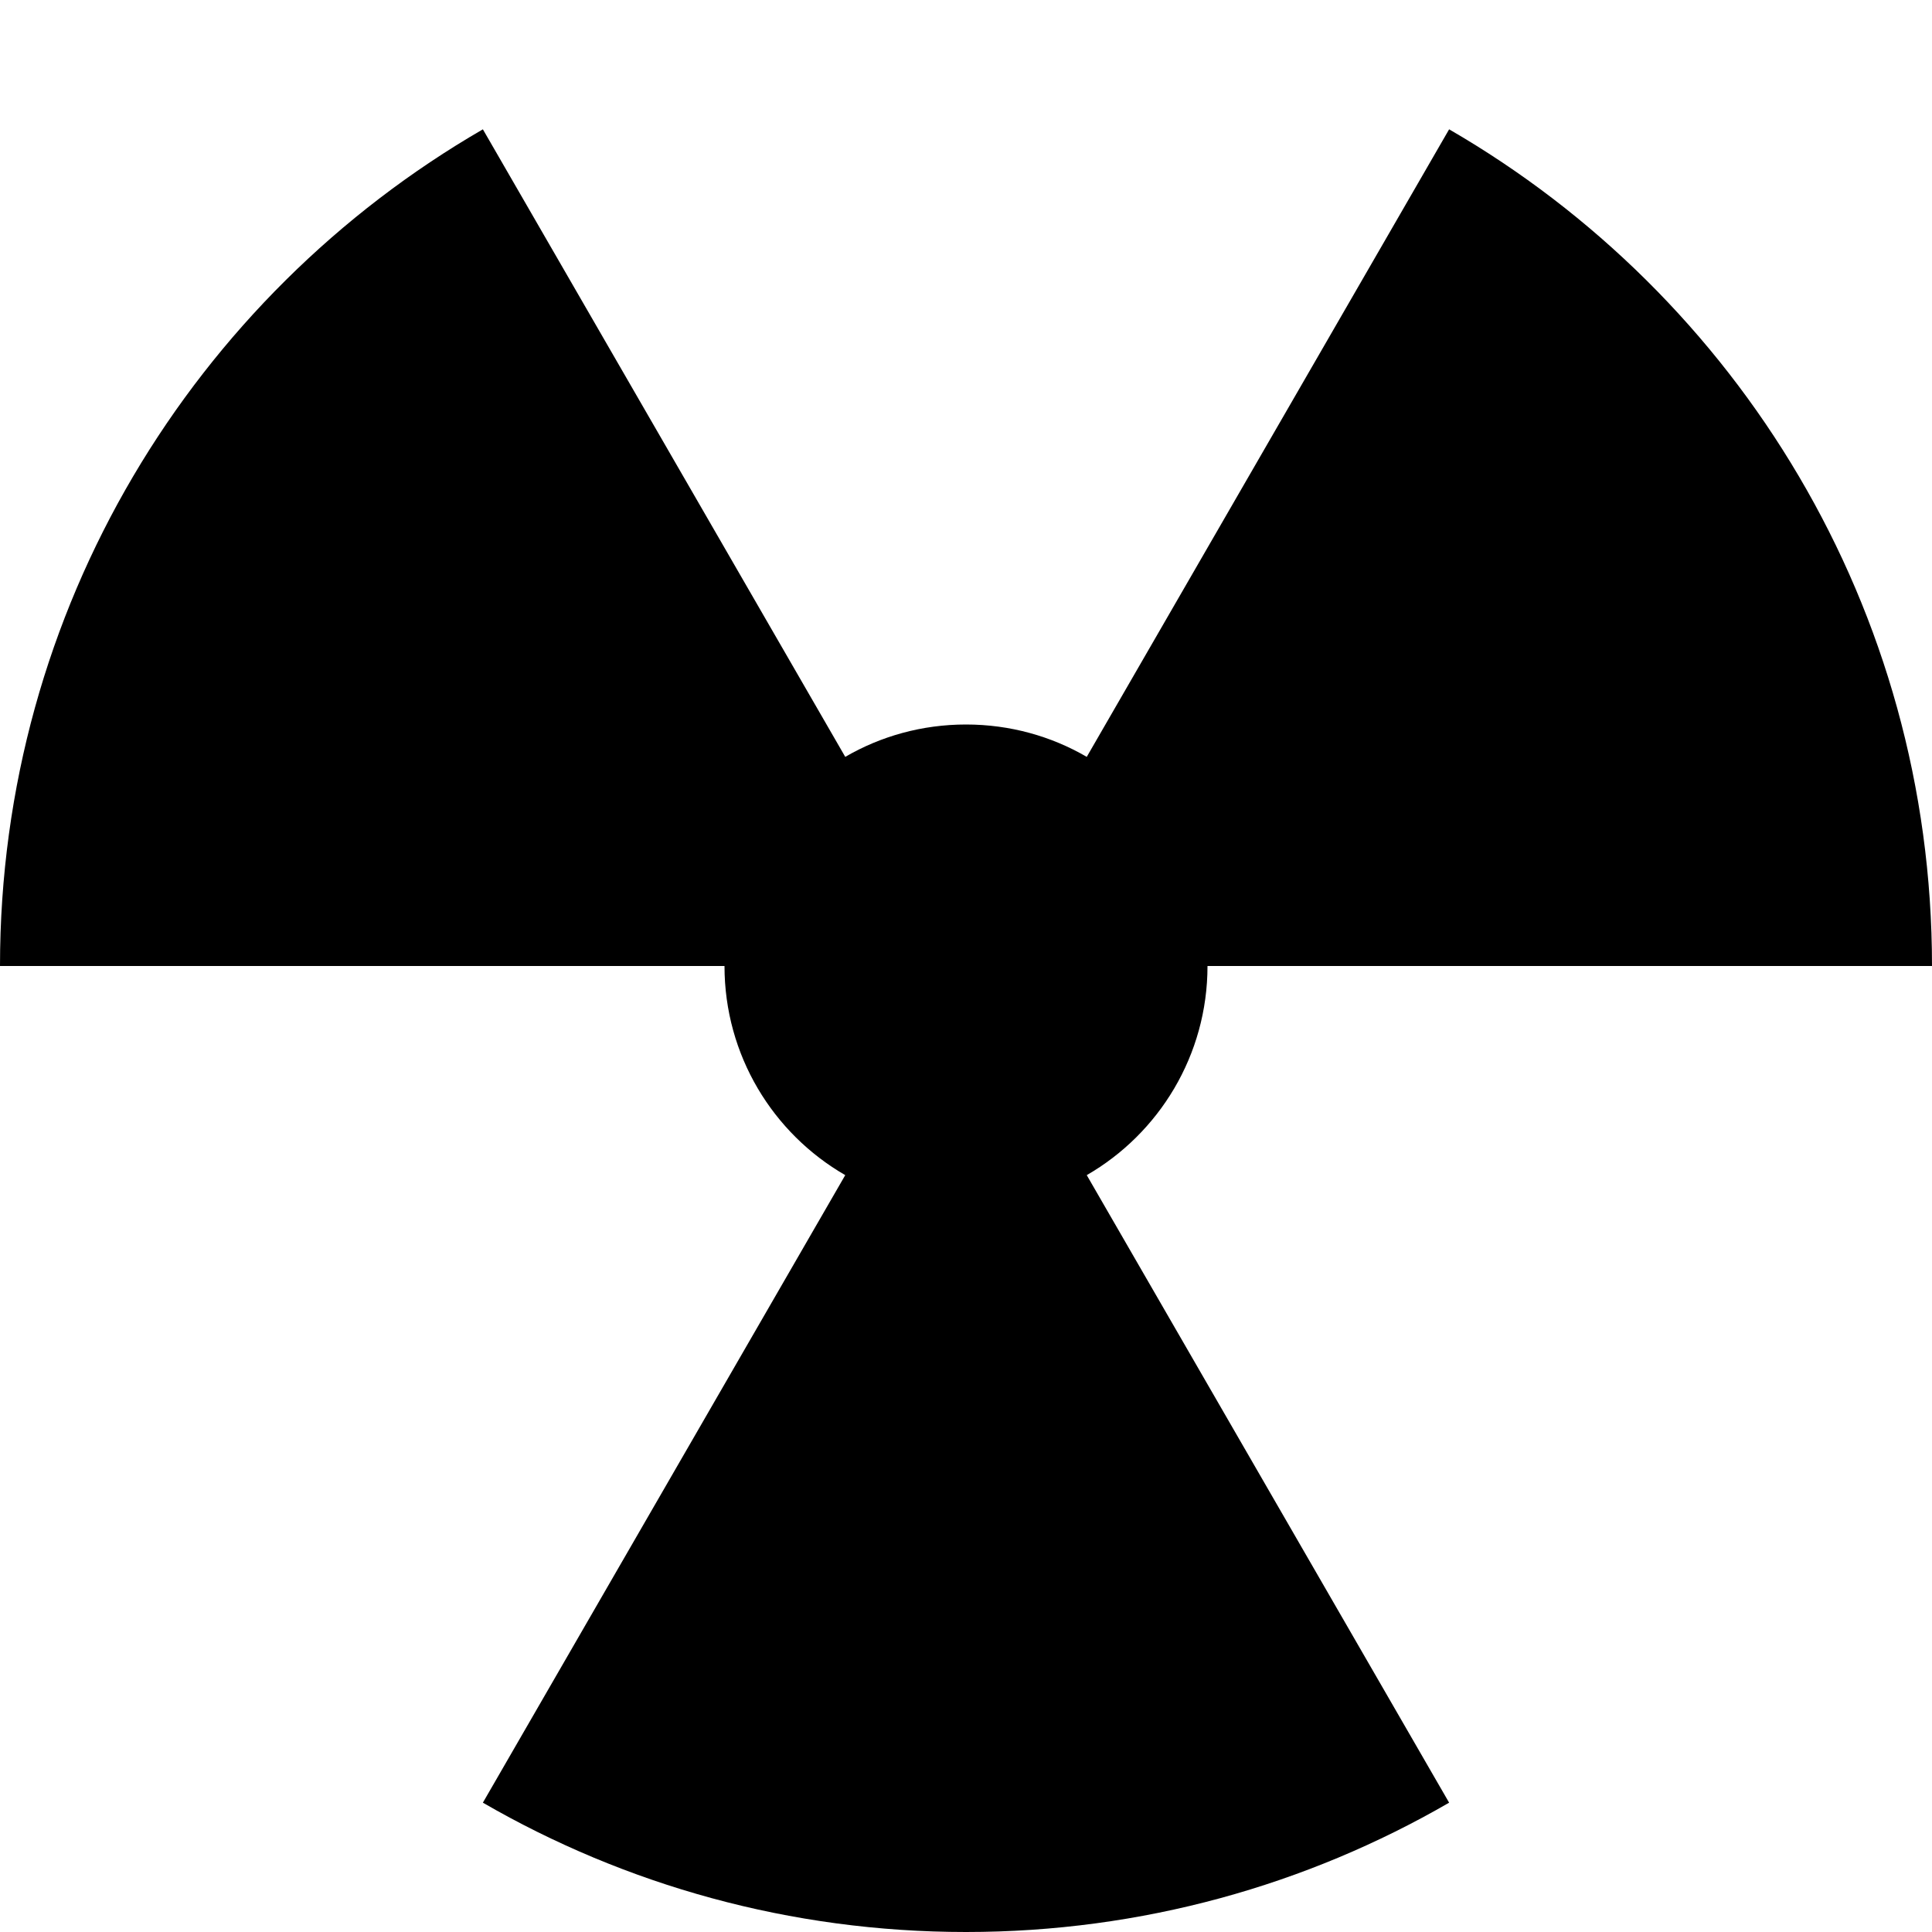
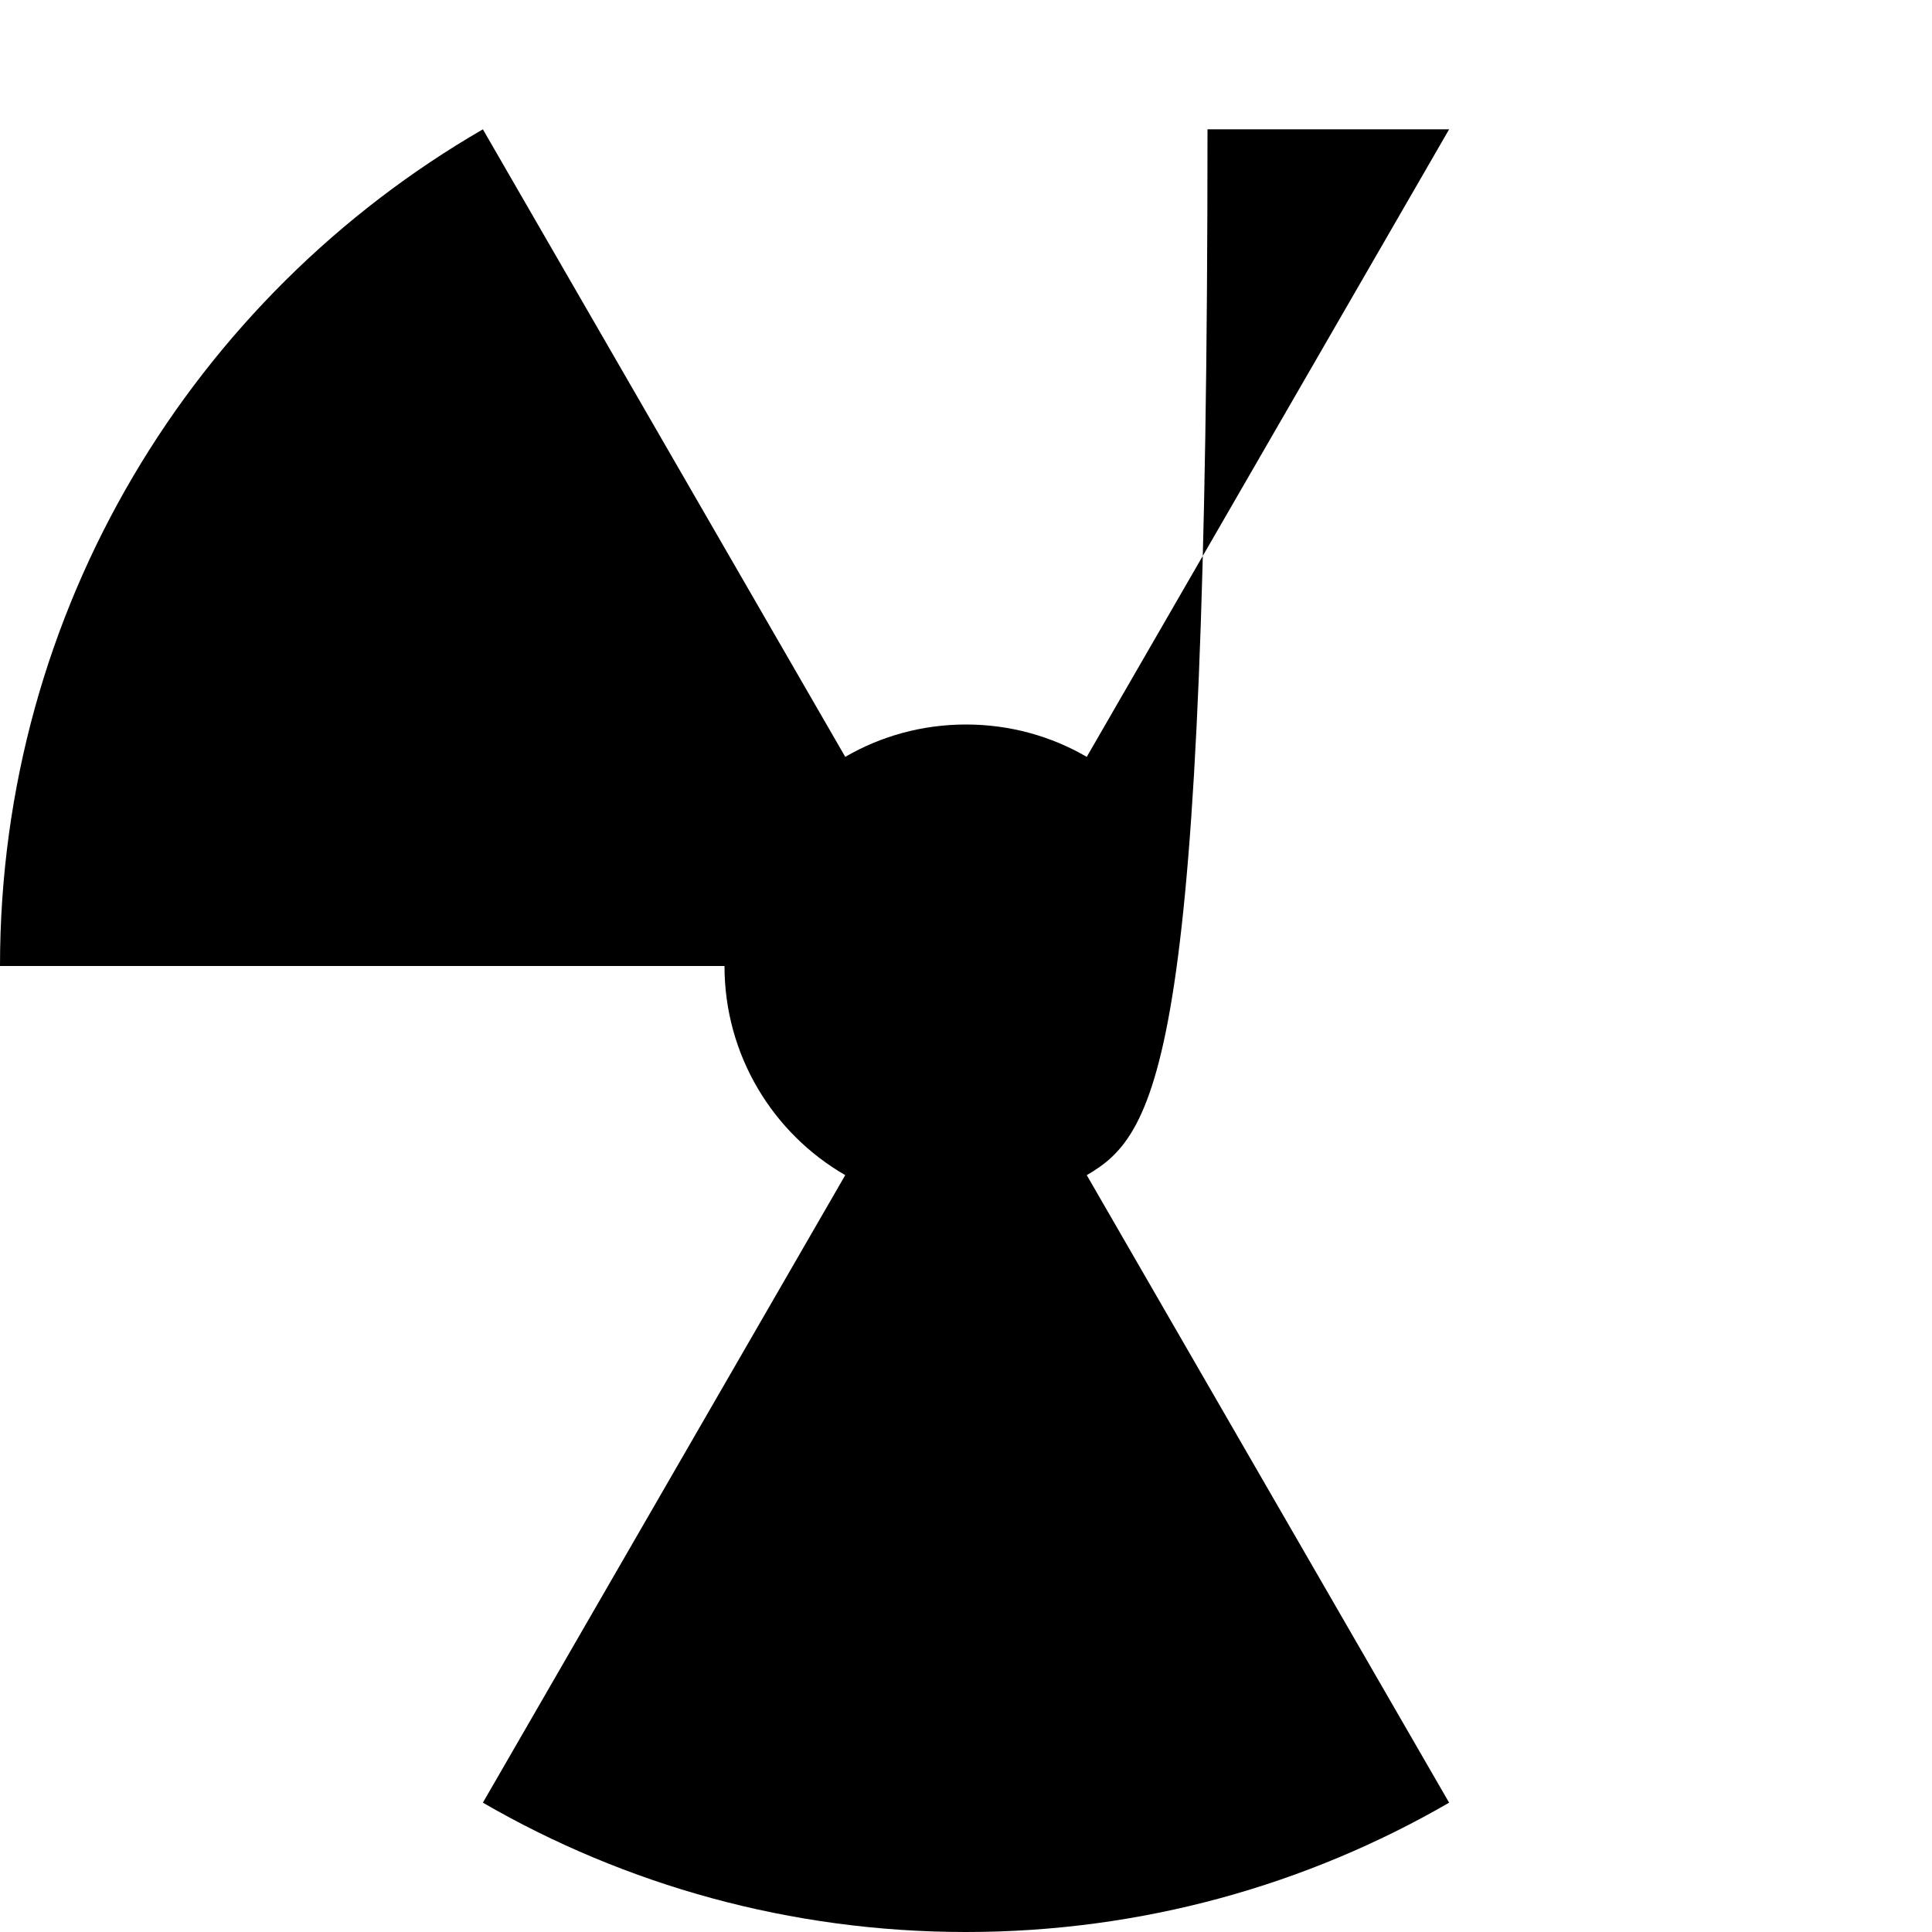
<svg xmlns="http://www.w3.org/2000/svg" width="800px" height="800px" viewBox="0 0 16 16" fill="none">
-   <path d="M7 9.732C6.402 9.387 6 8.74 6 8H0C0 5.039 1.609 2.454 3.999 1.071L7 6.268C7.294 6.097 7.636 6 8 6C8.364 6 8.706 6.097 9 6.268L12.001 1.071C14.392 2.454 16 5.039 16 8H10C10 8.74 9.598 9.387 9 9.732L12.001 14.929C10.824 15.61 9.457 16 8 16C6.543 16 5.176 15.61 3.999 14.929L7 9.732Z" fill="#000000" />
+   <path d="M7 9.732C6.402 9.387 6 8.74 6 8H0C0 5.039 1.609 2.454 3.999 1.071L7 6.268C7.294 6.097 7.636 6 8 6C8.364 6 8.706 6.097 9 6.268L12.001 1.071H10C10 8.74 9.598 9.387 9 9.732L12.001 14.929C10.824 15.61 9.457 16 8 16C6.543 16 5.176 15.61 3.999 14.929L7 9.732Z" fill="#000000" />
</svg>